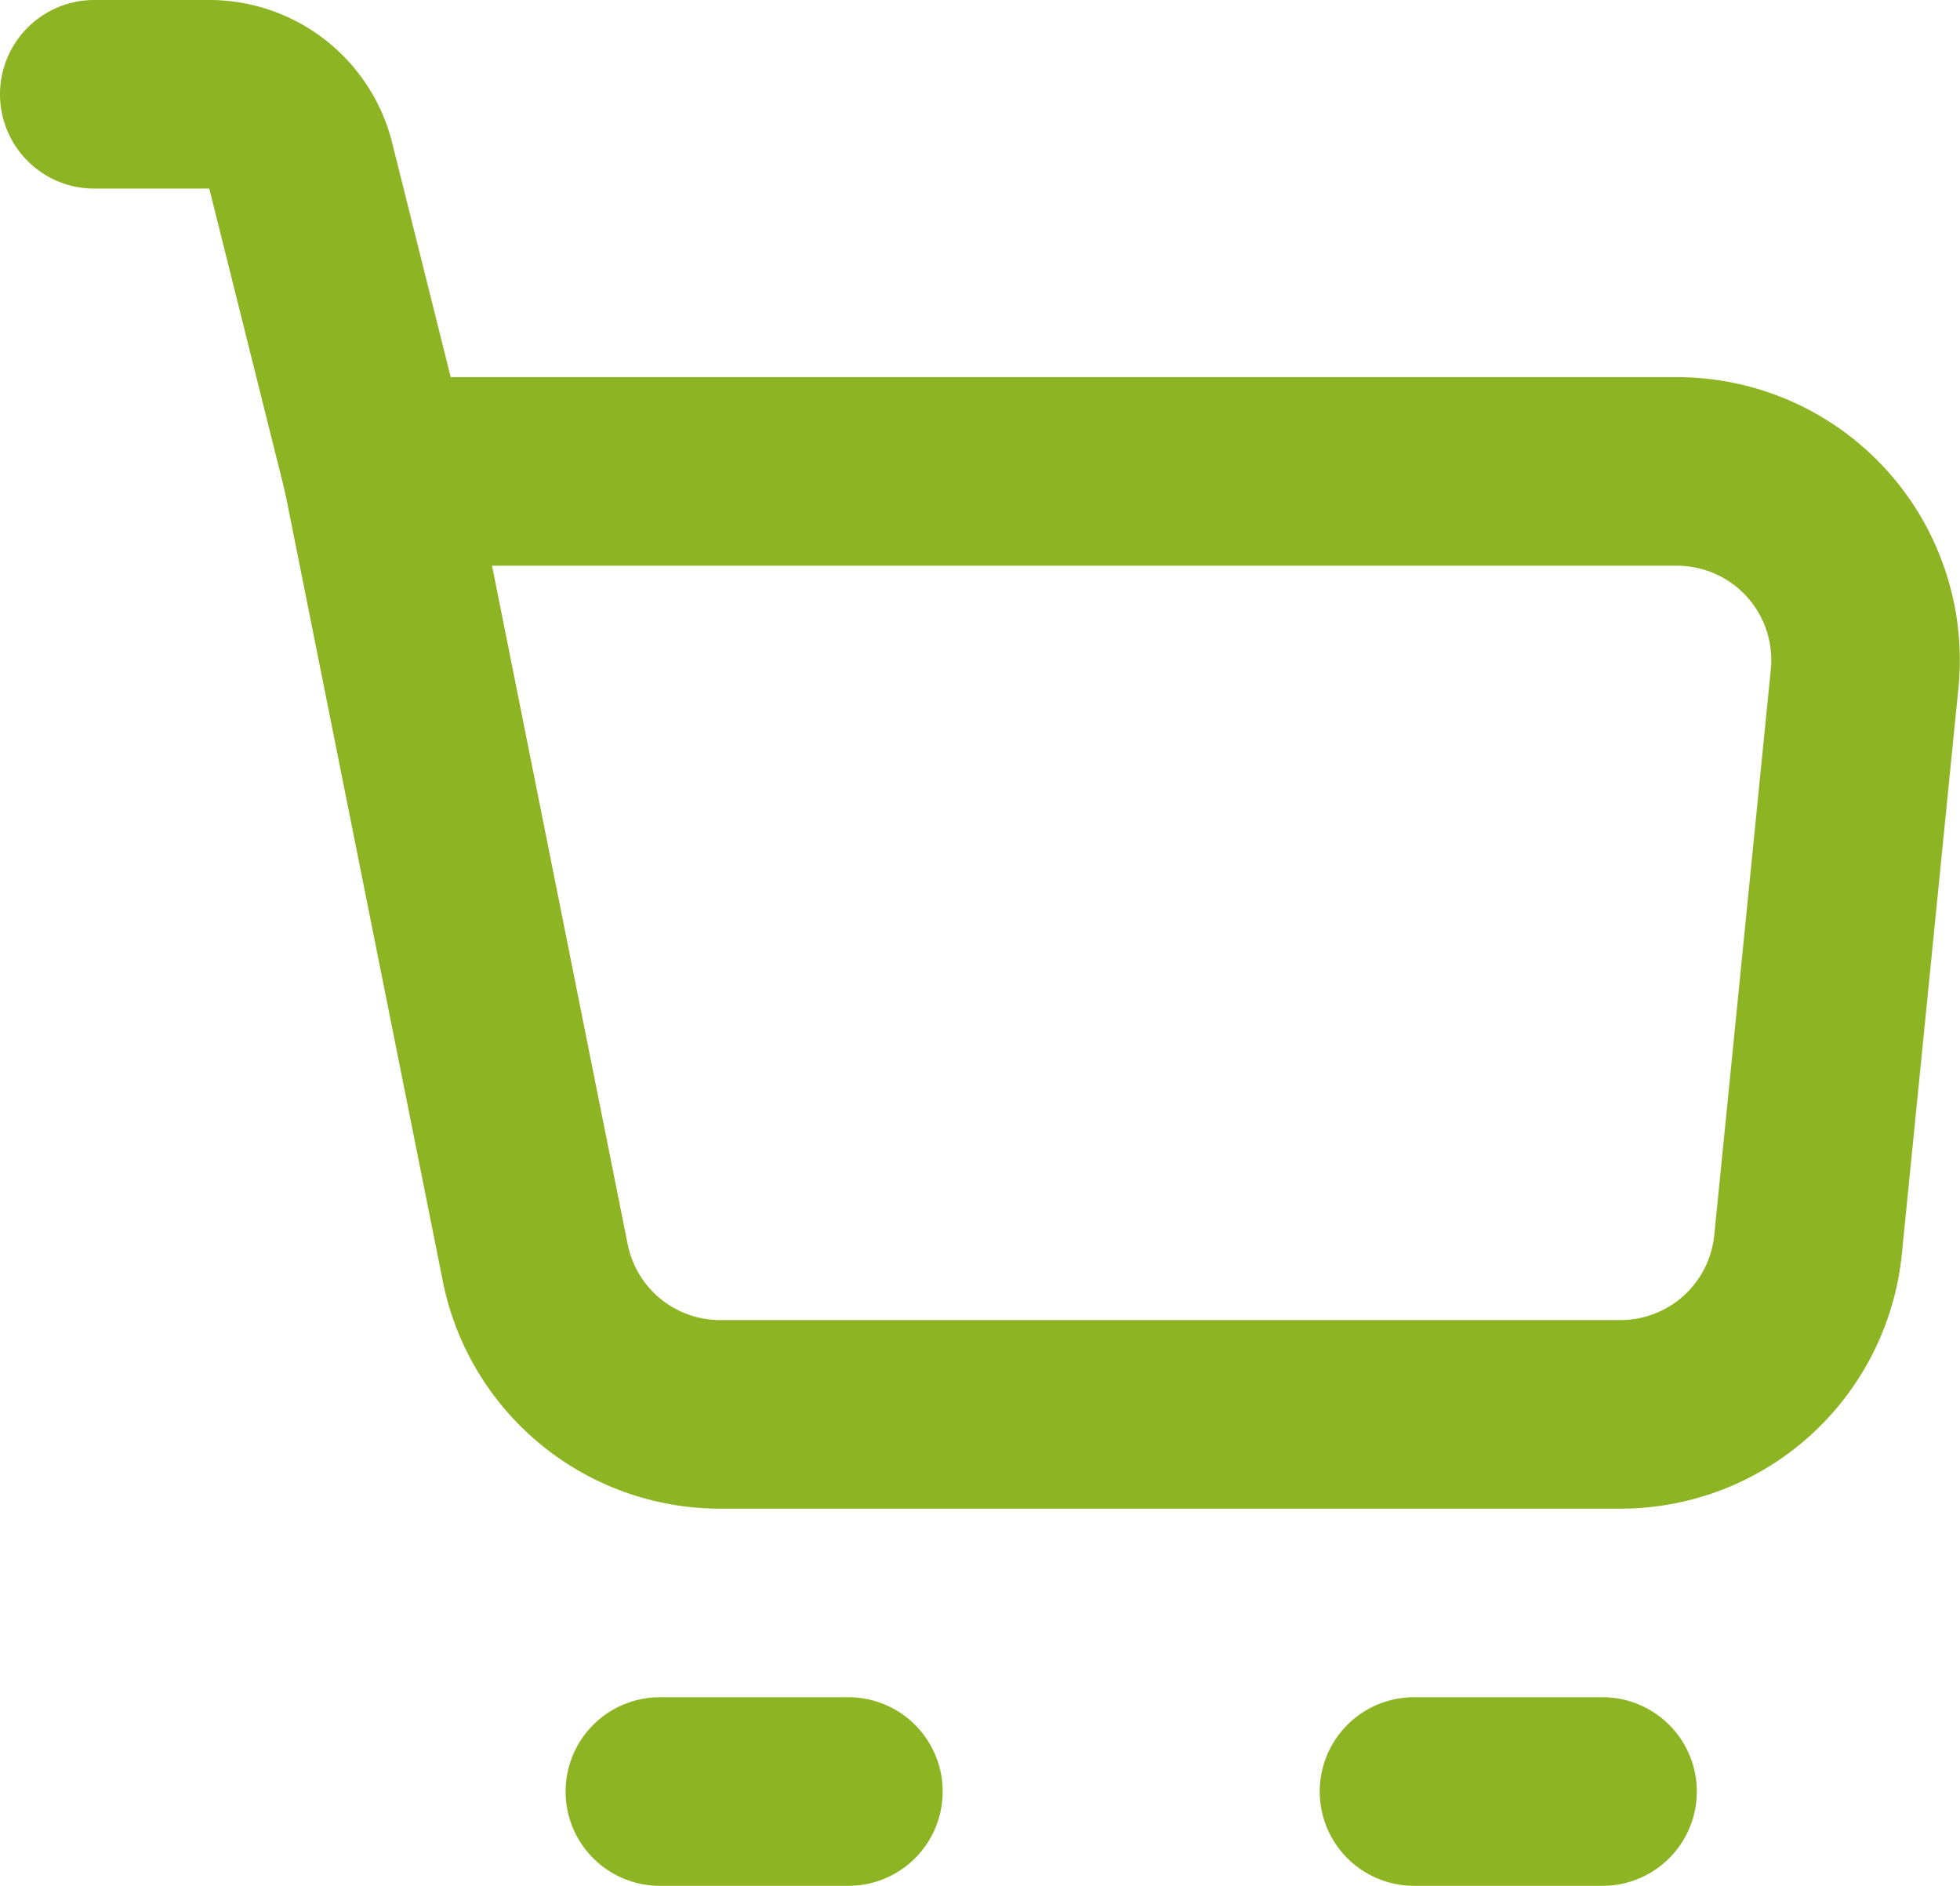
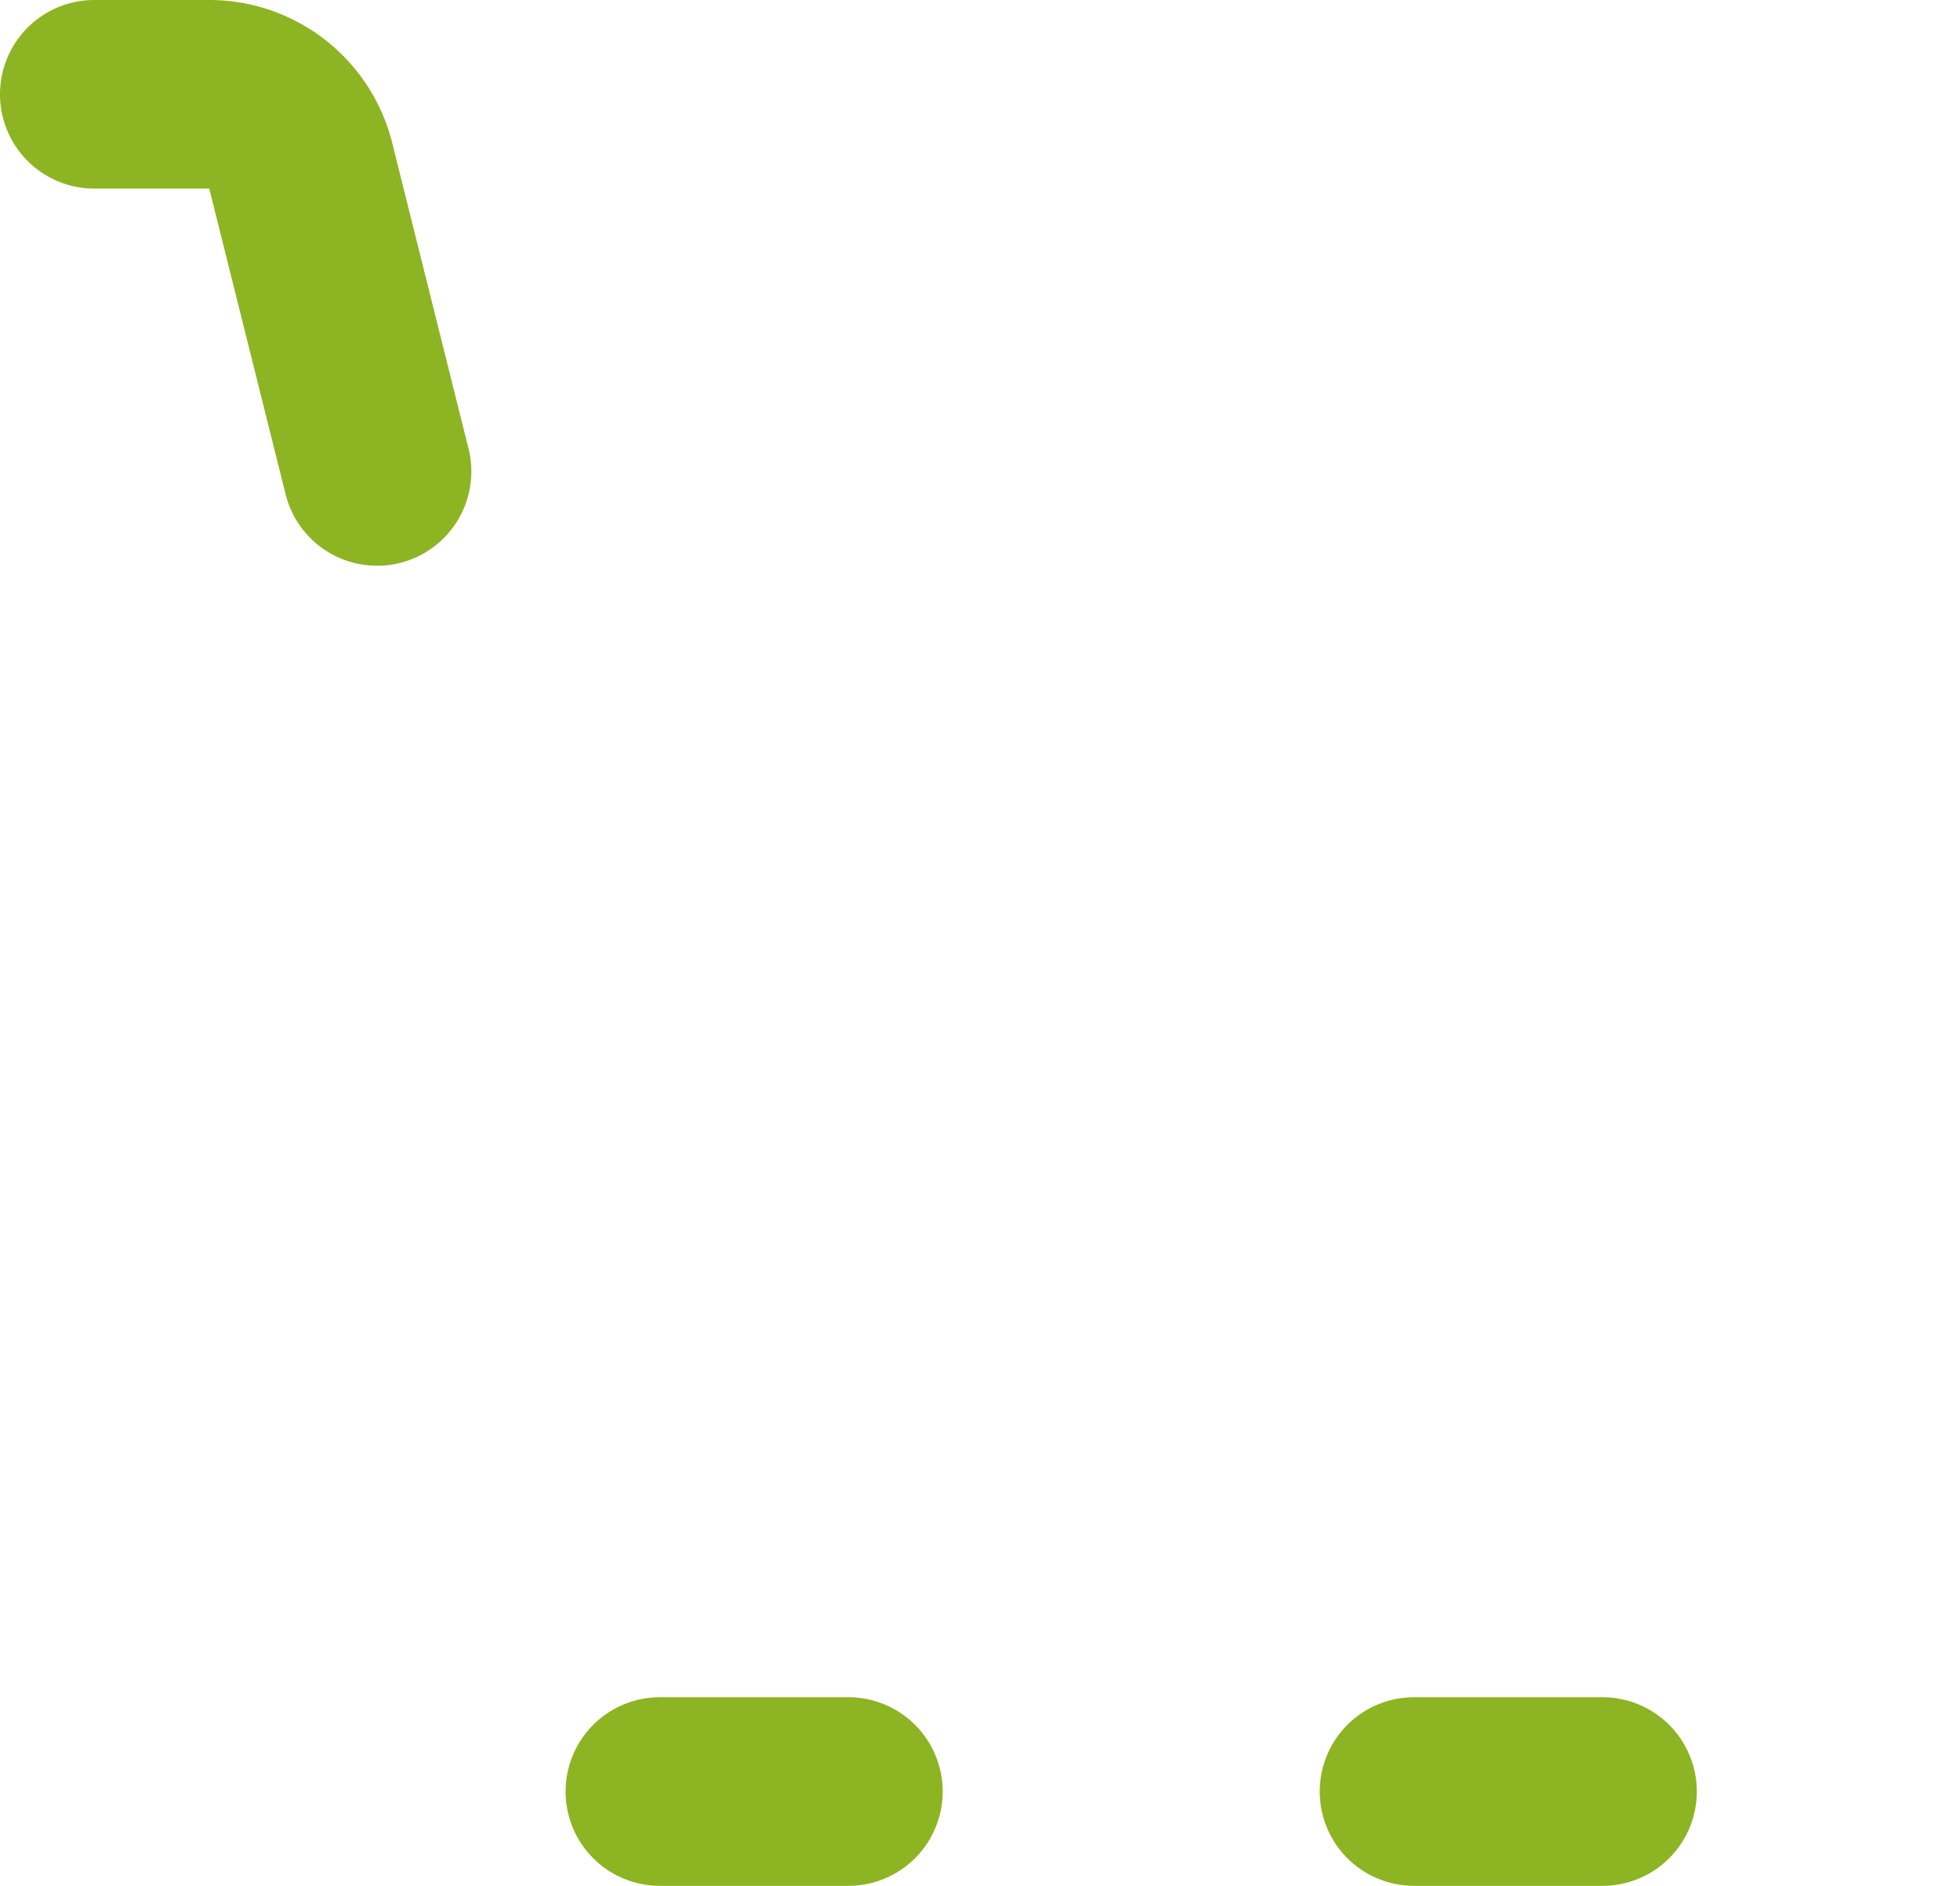
<svg xmlns="http://www.w3.org/2000/svg" width="31.188" height="30" viewBox="0 0 31.188 30">
  <g id="h-caer-icon" transform="translate(-39.5 -7.5)">
    <g id="Icon_akar-cart" data-name="Icon akar-cart" transform="translate(38 4.5)">
-       <path id="Path_11774" data-name="Path 11774" d="M7.5,10.5H28.185a3,3,0,0,1,2.985,3.3l-.9,9a3,3,0,0,1-2.985,2.7H12.96a3,3,0,0,1-2.943-2.412Z" fill="none" stroke="#8db422" stroke-linejoin="round" stroke-width="3" />
      <path id="Path_11775" data-name="Path 11775" d="M7.5,10.5,6.285,5.635A1.5,1.5,0,0,0,4.83,4.5H3m9,27h3m9,0h3" fill="none" stroke="#8db422" stroke-linecap="round" stroke-linejoin="round" stroke-width="3" />
    </g>
  </g>
</svg>